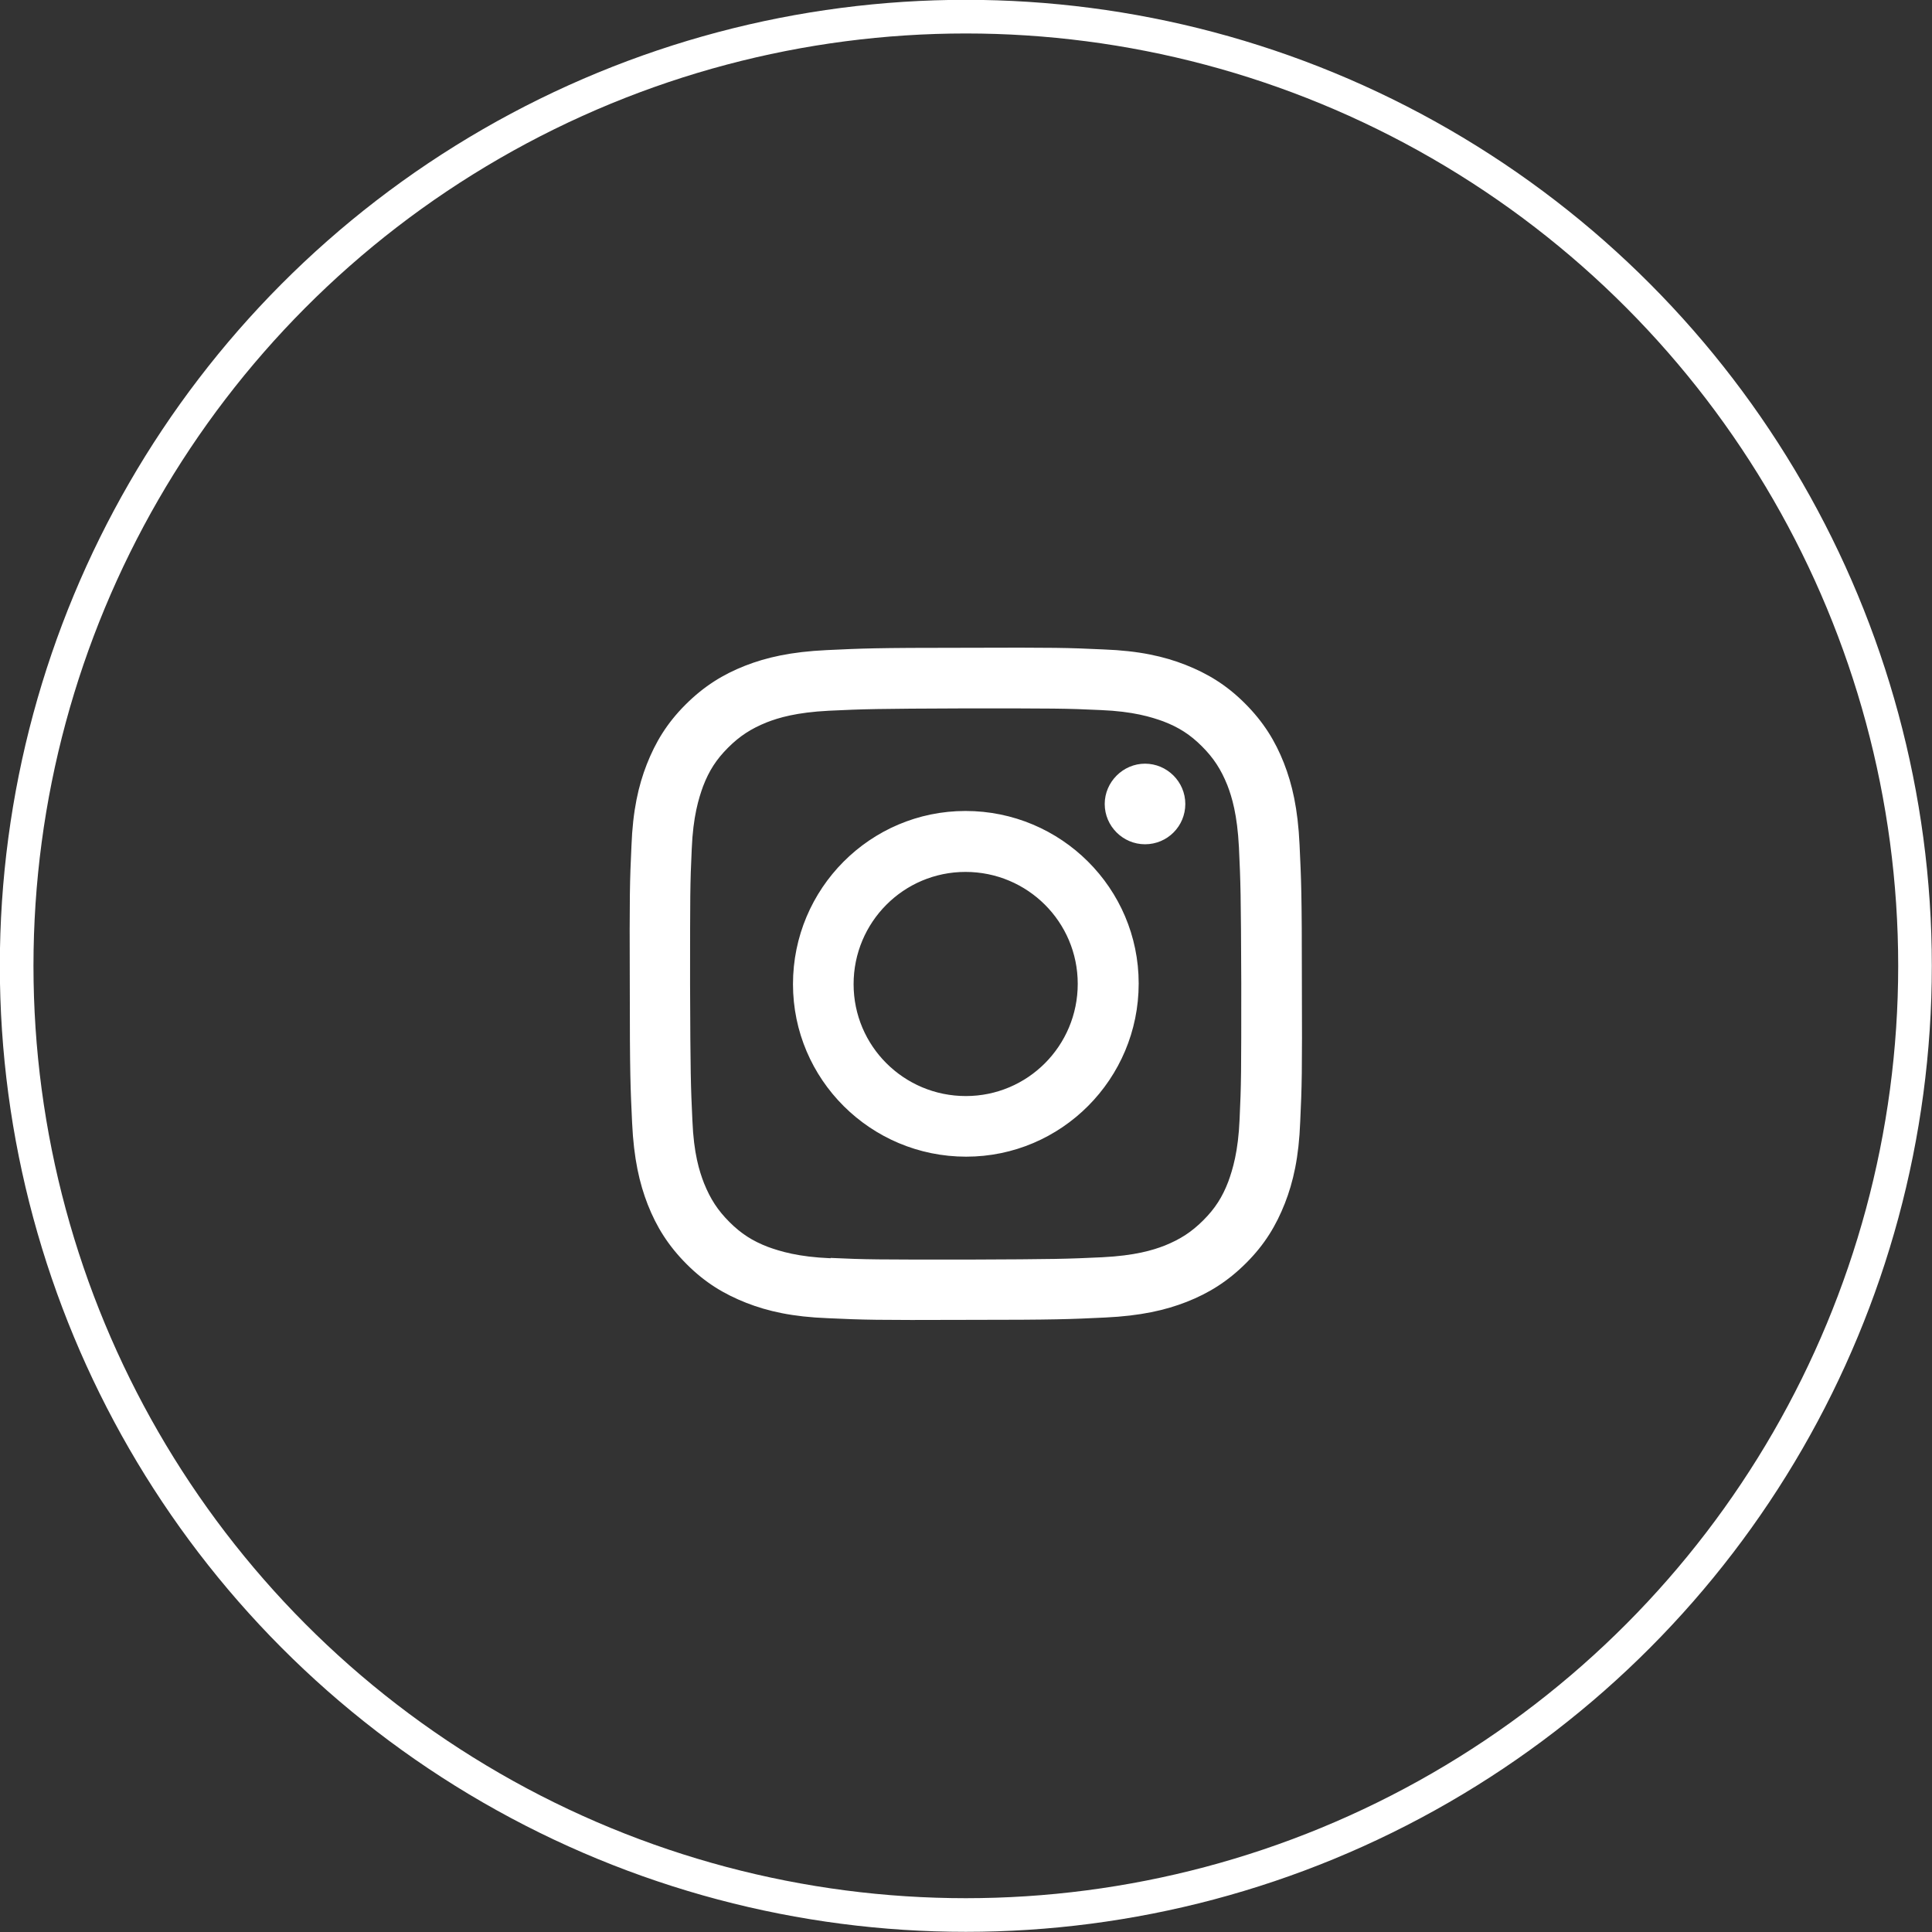
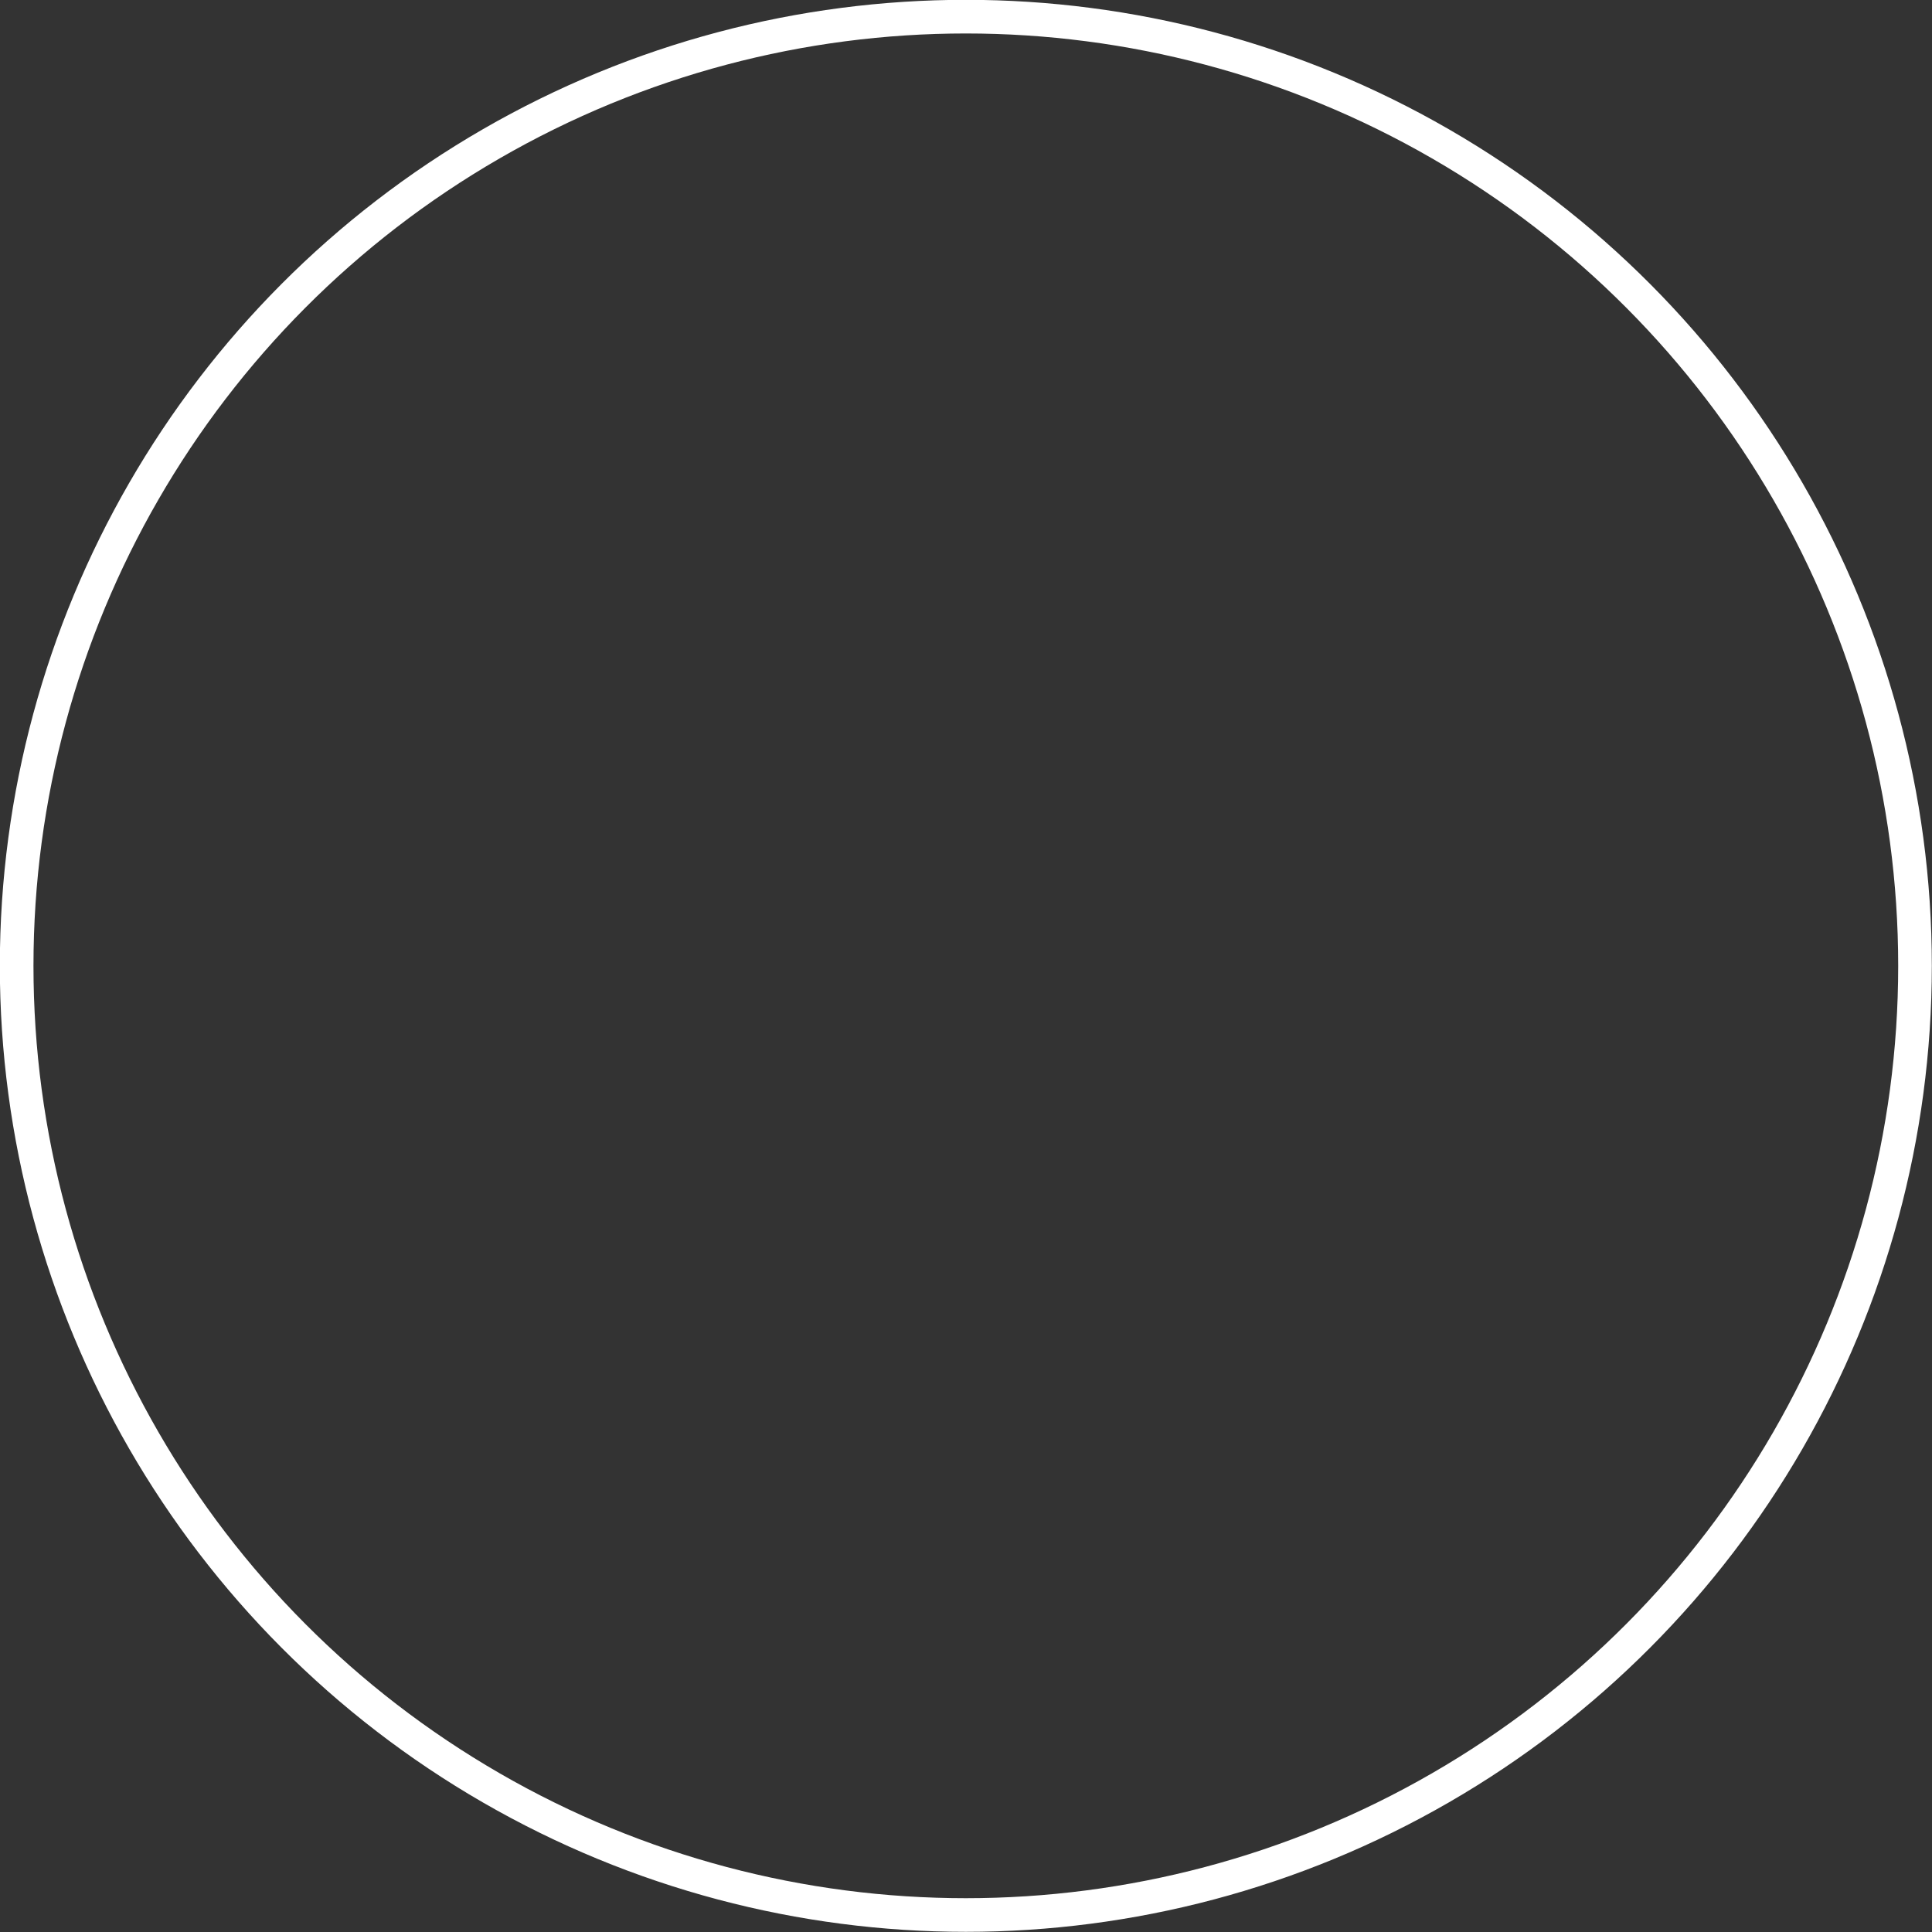
<svg xmlns="http://www.w3.org/2000/svg" id="_レイヤー_2" data-name="レイヤー 2" viewBox="0 0 58.01 58.01">
  <rect x="0" y="0" width="58.01" height="58.01" fill="#333333" stroke="none" />
  <defs>
    <style>
      .cls-1 {
        fill: #fff;
      }

      .cls-2 {
        fill: none;
        stroke: #fff;
        stroke-miterlimit: 10;
        stroke-width: 1.01px;
      }
    </style>
  </defs>
  <g id="_レイヤー_5" data-name="レイヤー 5">
    <circle class="cls-2" cx="29" cy="29" r="28.5" />
-     <path class="cls-1" d="M24.82,19.52c-1.07,.05-1.81,.22-2.45,.47-.66,.26-1.23,.61-1.79,1.17-.56,.56-.9,1.13-1.16,1.79-.25,.64-.42,1.38-.46,2.45-.05,1.08-.06,1.42-.05,4.16,0,2.74,.02,3.09,.07,4.16,.05,1.07,.22,1.81,.47,2.45,.26,.66,.61,1.23,1.17,1.79,.56,.56,1.13,.9,1.79,1.16,.64,.25,1.38,.42,2.45,.46,1.08,.05,1.42,.06,4.16,.05,2.74,0,3.09-.02,4.16-.07,1.07-.05,1.81-.22,2.45-.47,.66-.26,1.23-.61,1.79-1.17,.56-.56,.9-1.13,1.16-1.79,.25-.64,.42-1.38,.46-2.45,.05-1.08,.06-1.42,.05-4.16,0-2.74-.02-3.09-.07-4.16-.05-1.08-.22-1.81-.47-2.45-.26-.66-.61-1.23-1.17-1.79-.56-.56-1.13-.9-1.79-1.16-.64-.25-1.38-.42-2.45-.46-1.08-.05-1.42-.06-4.16-.05-2.74,0-3.09,.02-4.16,.07m.12,18.26c-.98-.04-1.52-.21-1.88-.34-.47-.18-.81-.4-1.16-.75-.35-.35-.57-.69-.76-1.16-.14-.36-.31-.89-.35-1.88-.05-1.06-.06-1.38-.07-4.08,0-2.7,0-3.02,.05-4.08,.04-.98,.21-1.52,.34-1.88,.18-.47,.4-.81,.75-1.16,.35-.35,.69-.57,1.16-.76,.36-.14,.89-.3,1.87-.35,1.07-.05,1.38-.06,4.08-.07,2.7,0,3.02,0,4.08,.05,.98,.04,1.52,.21,1.88,.34,.47,.18,.81,.4,1.16,.75,.35,.35,.57,.69,.76,1.16,.14,.36,.3,.89,.35,1.87,.05,1.07,.06,1.38,.07,4.08,0,2.7,0,3.02-.05,4.08-.04,.98-.21,1.52-.34,1.88-.18,.47-.4,.81-.75,1.16-.35,.35-.69,.57-1.16,.76-.36,.14-.89,.3-1.87,.35-1.07,.05-1.38,.06-4.08,.07-2.7,0-3.02,0-4.08-.05m8.23-13.63c0,.67,.55,1.21,1.21,1.21,.67,0,1.21-.54,1.21-1.21,0-.67-.55-1.21-1.21-1.21s-1.21,.55-1.21,1.21m-9.36,5.41c0,2.86,2.33,5.18,5.2,5.18,2.86,0,5.18-2.33,5.18-5.2,0-2.86-2.33-5.18-5.2-5.18-2.86,0-5.18,2.33-5.18,5.2m1.82,0c0-1.86,1.5-3.37,3.36-3.37,1.86,0,3.37,1.5,3.37,3.36,0,1.86-1.5,3.37-3.36,3.37-1.86,0-3.37-1.5-3.37-3.36" />
  </g>
</svg>